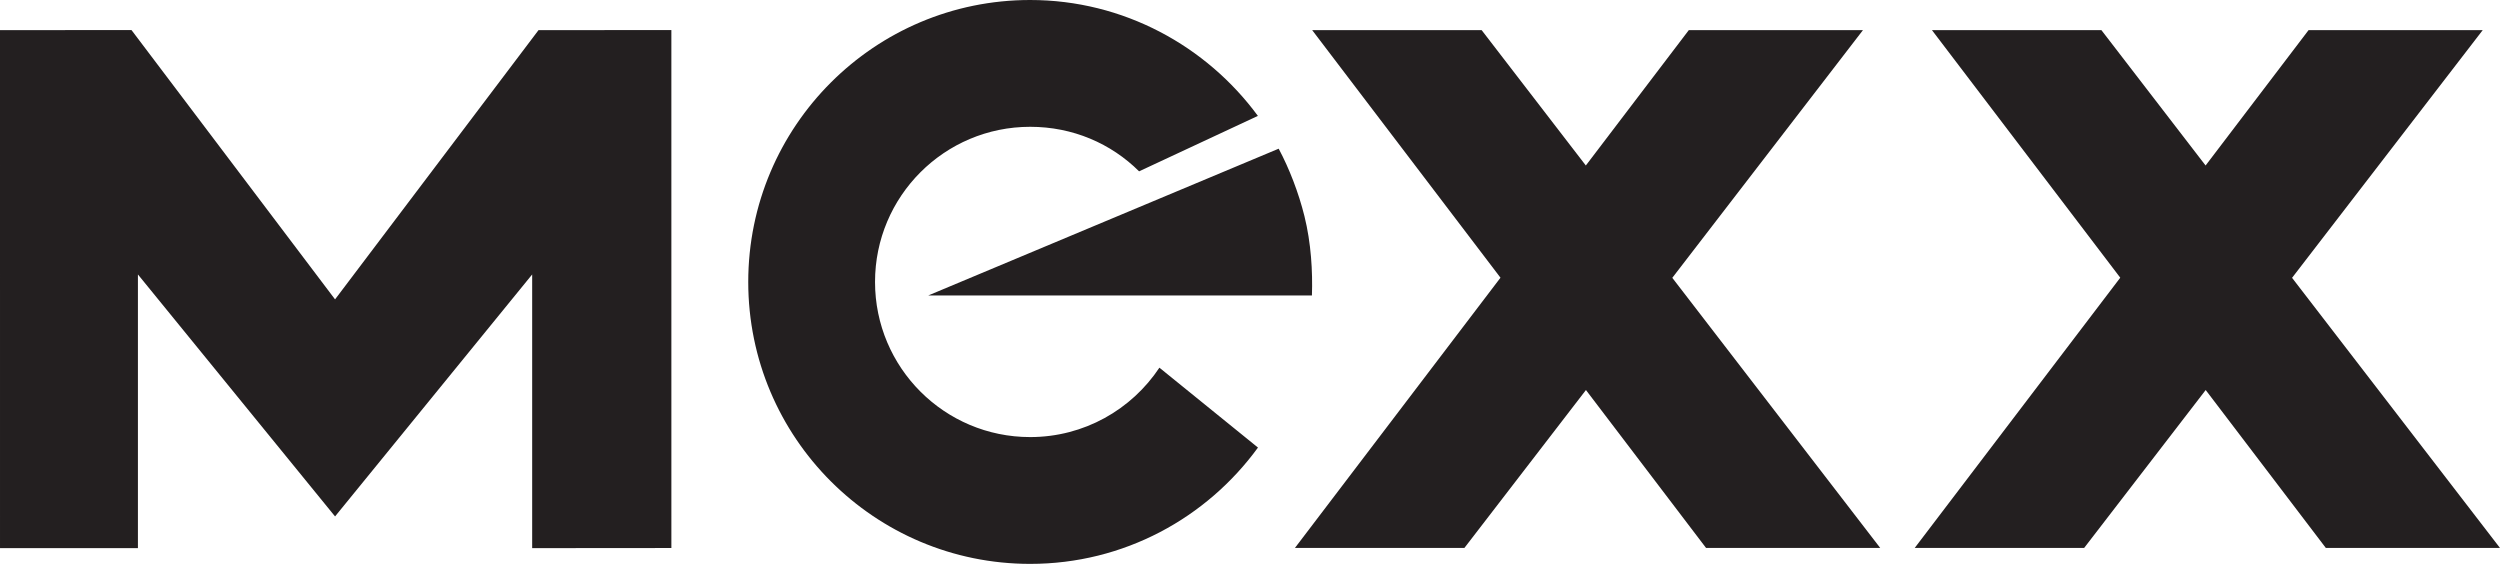
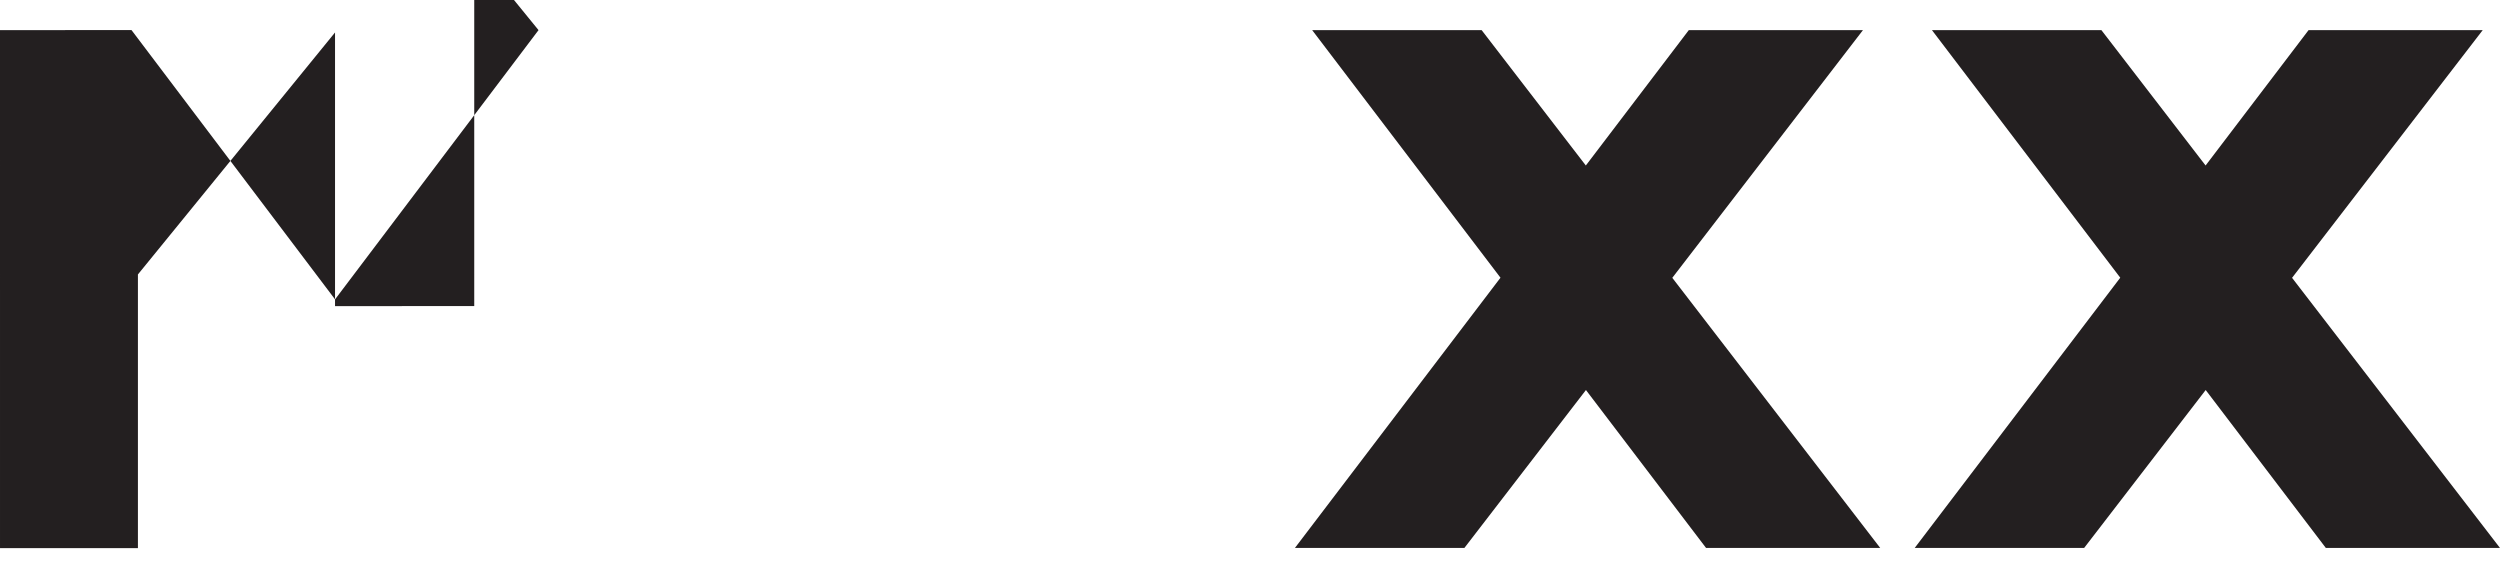
<svg xmlns="http://www.w3.org/2000/svg" width="100%" height="100%" viewBox="0 0 2709 612" version="1.1" xml:space="preserve" style="fill-rule:evenodd;clip-rule:evenodd;stroke-linejoin:round;stroke-miterlimit:2;">
  <g>
-     <path d="M1363.05,125.592c-55.612,-75.68 -145.65,-125.592 -246.766,-125.592c-168.721,-0 -305.488,136.792 -305.488,305.512c0,168.734 136.767,305.513 305.488,305.513c101.562,-0 191.308,-49.775 246.854,-126.042l-106.804,-86.566c-30.113,45.304 -81.567,75.195 -140.05,75.195c-92.842,0 -168.1,-75.258 -168.1,-168.1c-0,-92.841 75.258,-168.112 168.1,-168.112c46.204,-0 87.662,18.092 118.037,48.258m-228.437,134.488l415.725,-0c0.87,-25.996 -0.884,-56.817 -8.138,-86.009c-6.271,-25.262 -16.5,-51.779 -27.9,-73.02" style="fill:#231f20;fill-rule:nonzero;" />
-     <path d="M2483.68,301.051l206.575,-268.371l-188.708,-0l-111.567,146.658l-112.875,-146.658l-183.616,-0l204.025,268.233l-222.713,292.809l183.604,-0l131.688,-171.1l130.158,171.1l188.704,-0l-225.275,-292.671Zm-1900.11,-268.379l-0.046,-0l-220.462,291.733l-220.5,-291.733l-0.225,-0l-0,-0.113l-142.338,0.113l0.008,561.275l149.438,0.012l-0,-296.567l213.617,262.209l213.591,-262.209l0,296.567l150.854,-0.125l-0.012,-561.275l-143.925,0.113Zm1435.11,0.008l-188.716,-0l-111.559,146.658l-112.875,-146.658l-183.625,-0l204.021,268.233l-222.725,292.809l183.642,-0l131.687,-171.1l130.134,171.1l188.72,-0l-225.279,-292.671l206.575,-268.371Z" style="fill:#231f20;fill-rule:nonzero;" />
+     <path d="M2483.68,301.051l206.575,-268.371l-188.708,-0l-111.567,146.658l-112.875,-146.658l-183.616,-0l204.025,268.233l-222.713,292.809l183.604,-0l131.688,-171.1l130.158,171.1l188.704,-0l-225.275,-292.671Zm-1900.11,-268.379l-0.046,-0l-220.462,291.733l-220.5,-291.733l-0.225,-0l-0,-0.113l-142.338,0.113l0.008,561.275l149.438,0.012l-0,-296.567l213.591,-262.209l0,296.567l150.854,-0.125l-0.012,-561.275l-143.925,0.113Zm1435.11,0.008l-188.716,-0l-111.559,146.658l-112.875,-146.658l-183.625,-0l204.021,268.233l-222.725,292.809l183.642,-0l131.687,-171.1l130.134,171.1l188.72,-0l-225.279,-292.671l206.575,-268.371Z" style="fill:#231f20;fill-rule:nonzero;" />
  </g>
</svg>